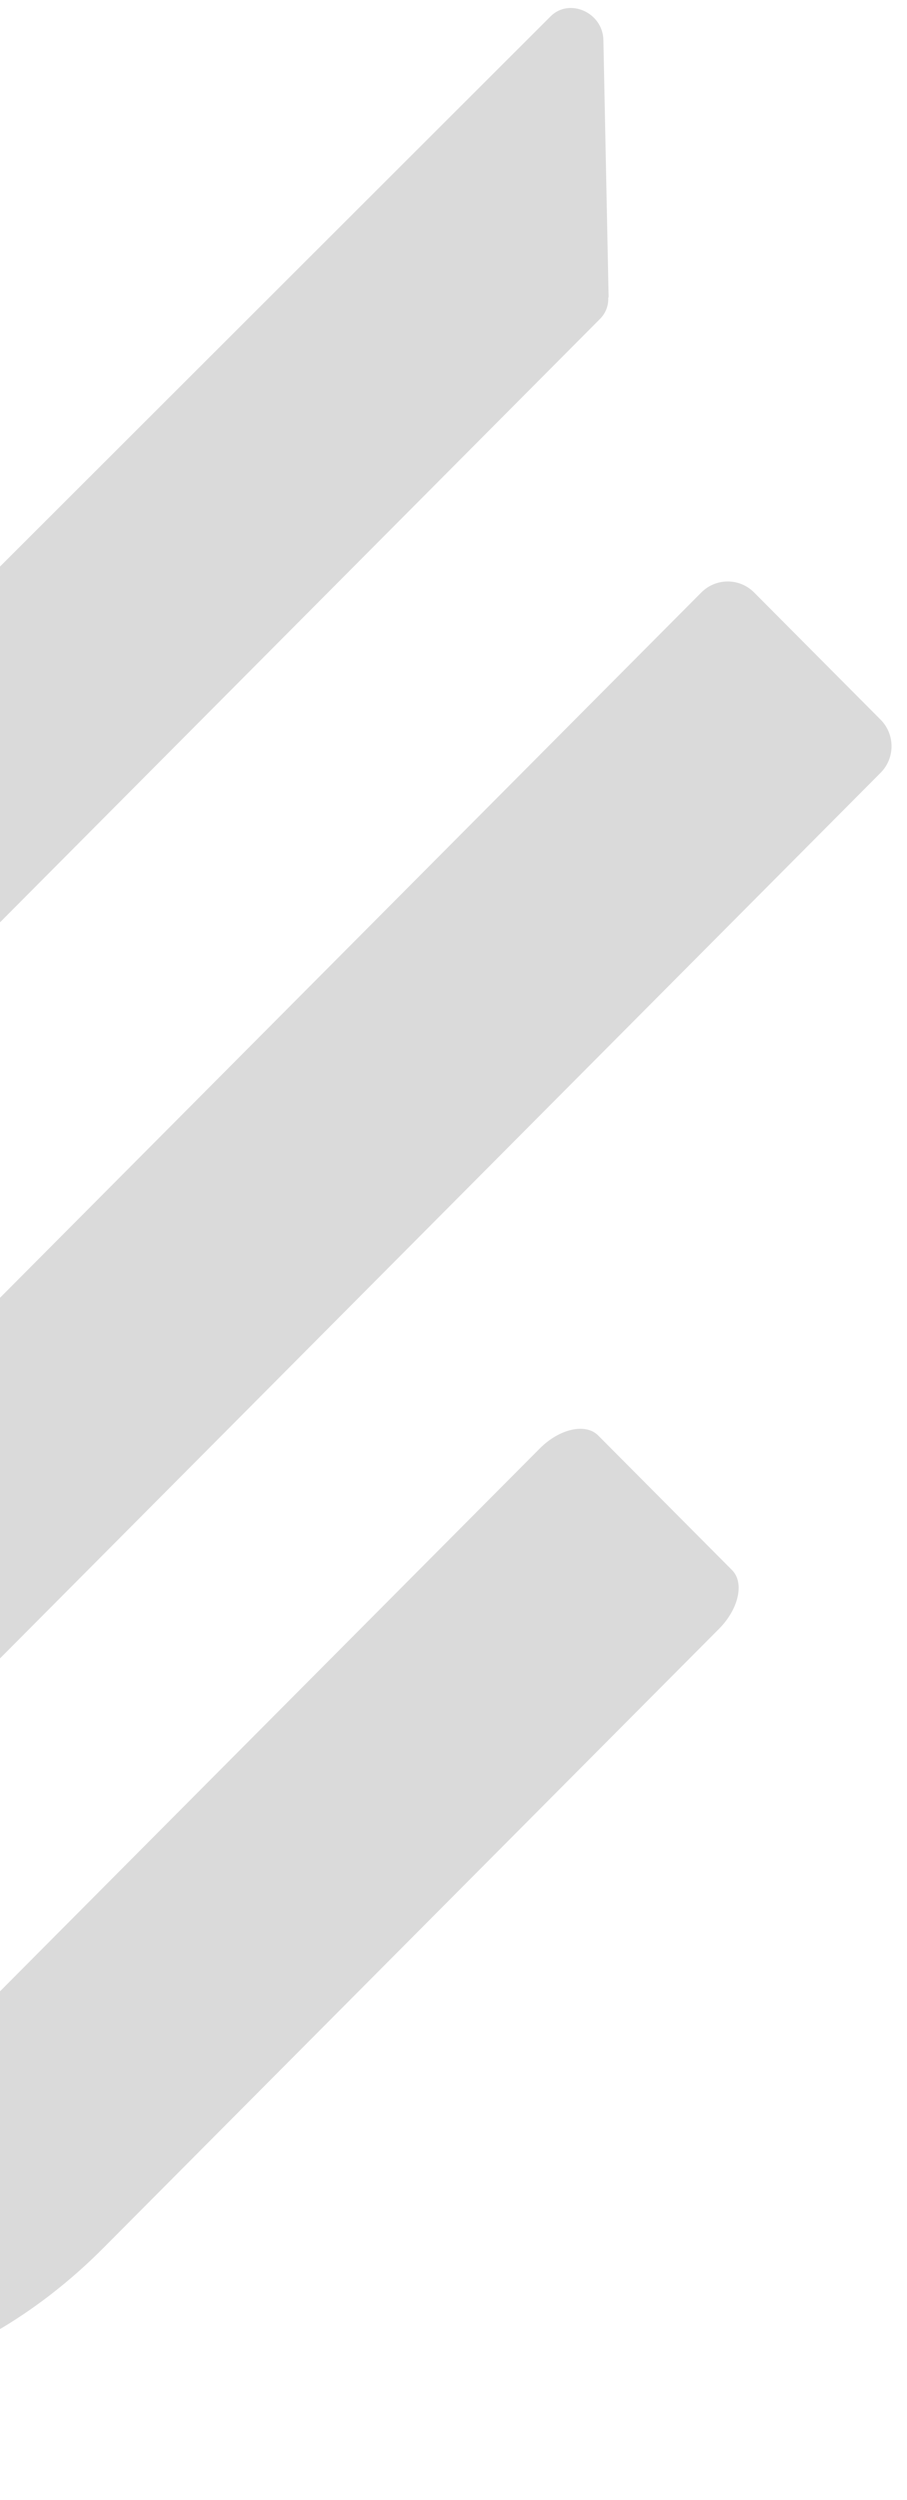
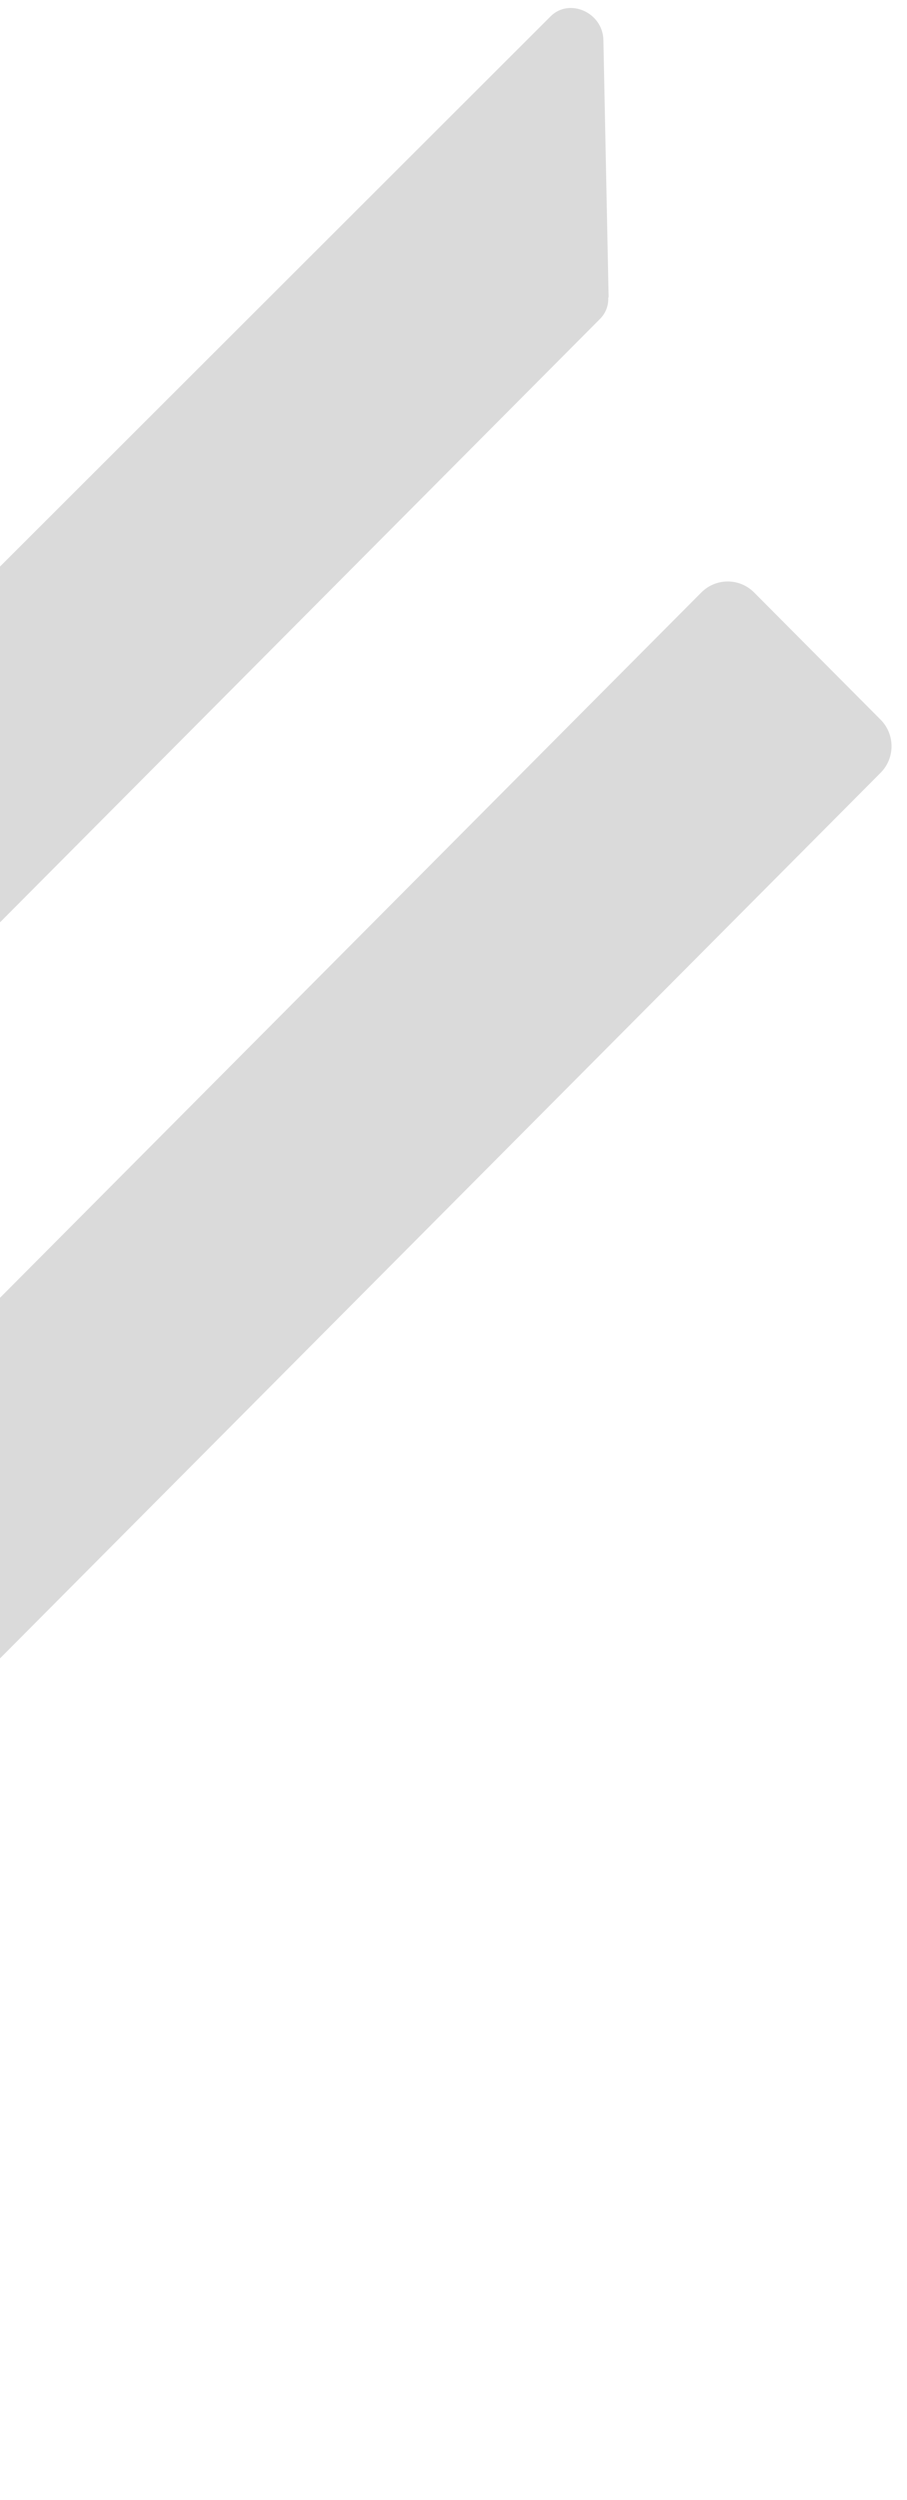
<svg xmlns="http://www.w3.org/2000/svg" width="90" height="248" viewBox="0 0 90 248" fill="none">
-   <path d="M-28.401 226.1L53.56 143.693C55.536 141.706 58.123 141.161 59.354 142.399L72.638 155.755C73.895 157.019 73.285 159.634 71.35 161.58L10.26 223.002C-3.201 236.537 -21.12 240.539 -29.688 231.925C-30.945 230.661 -30.336 228.045 -28.401 226.1Z" fill="#DADADA" />
  <path d="M60.393 29.511L59.874 3.991C59.837 1.234 56.465 -0.256 54.613 1.644L-55.657 111.806C-63.772 119.891 -63.253 133.526 -54.545 141.983C-53.323 143.175 -51.396 143.212 -50.284 142.057L59.541 31.634C60.097 31.075 60.393 30.33 60.356 29.511H60.393Z" fill="#DADADA" />
-   <path d="M69.59 58.775L-31.229 160.143C-32.676 161.598 -32.676 163.957 -31.229 165.412L-18.679 178.03C-17.232 179.485 -14.886 179.485 -13.439 178.03L87.38 76.662C88.827 75.207 88.827 72.848 87.38 71.393L74.83 58.775C73.383 57.32 71.037 57.32 69.59 58.775Z" fill="#DADADA" />
+   <path d="M69.59 58.775L-31.229 160.143C-32.676 161.598 -32.676 163.957 -31.229 165.412C-17.232 179.485 -14.886 179.485 -13.439 178.03L87.38 76.662C88.827 75.207 88.827 72.848 87.38 71.393L74.83 58.775C73.383 57.32 71.037 57.32 69.59 58.775Z" fill="#DADADA" />
</svg>